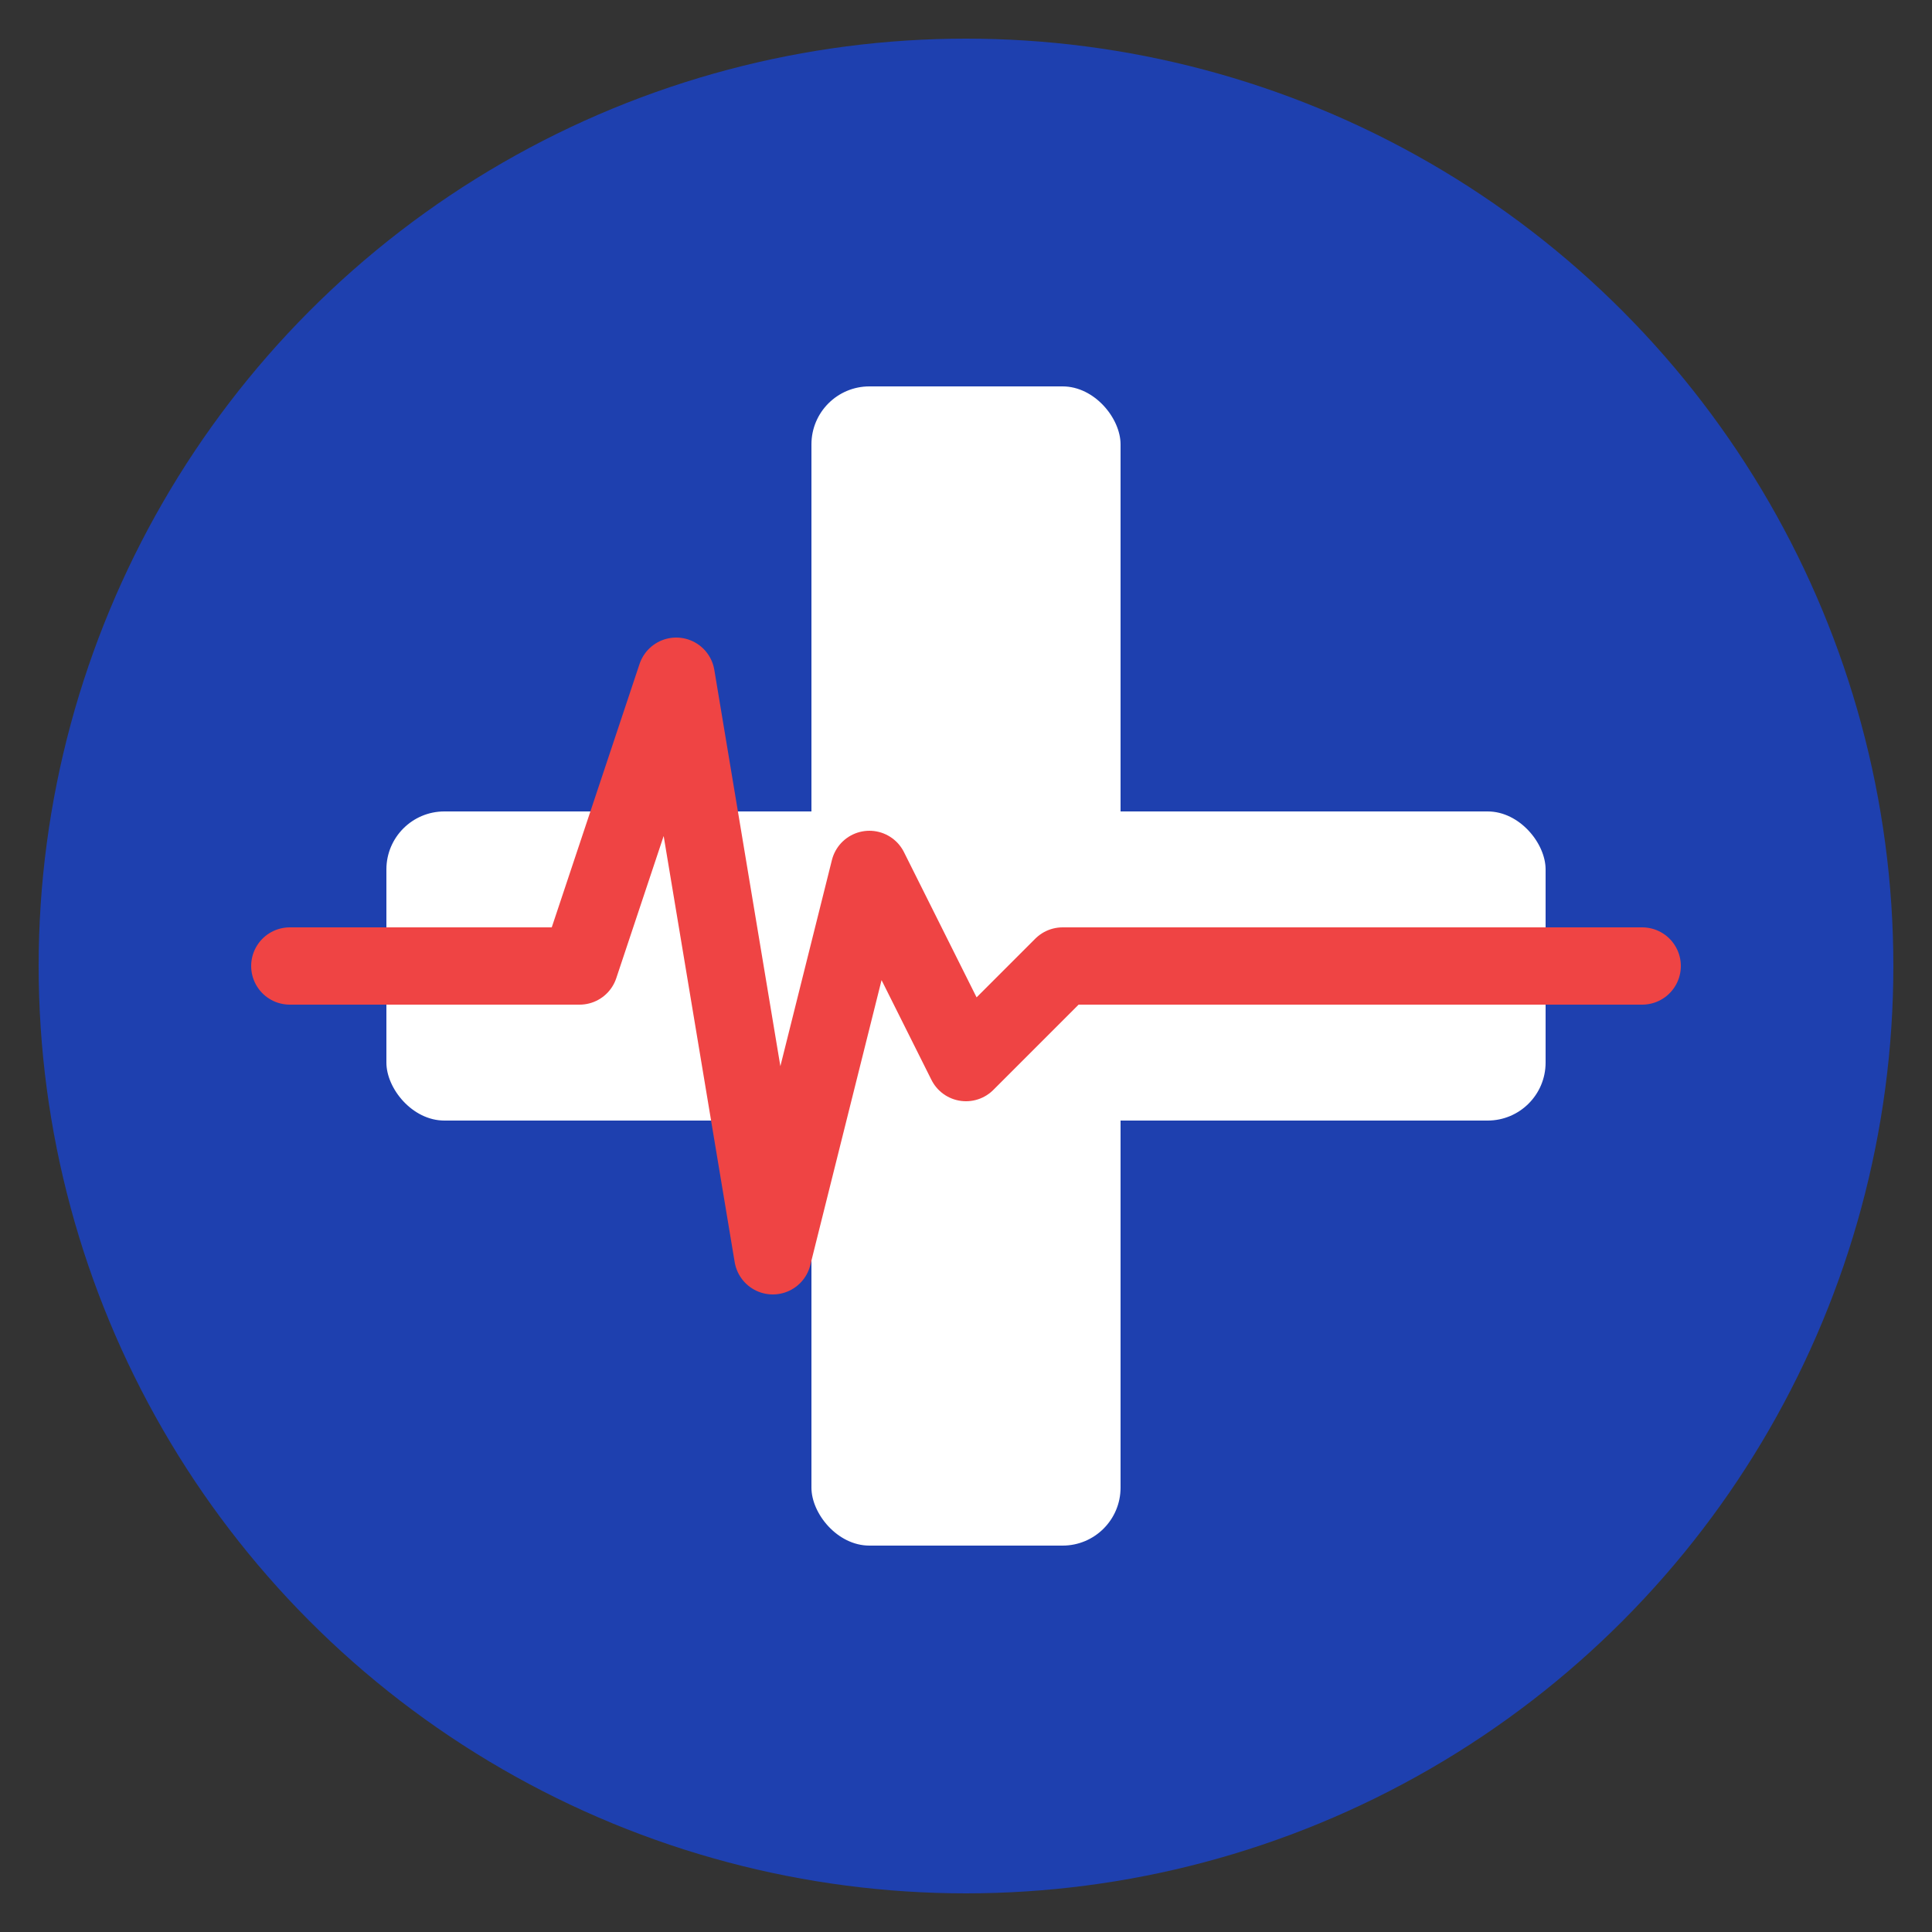
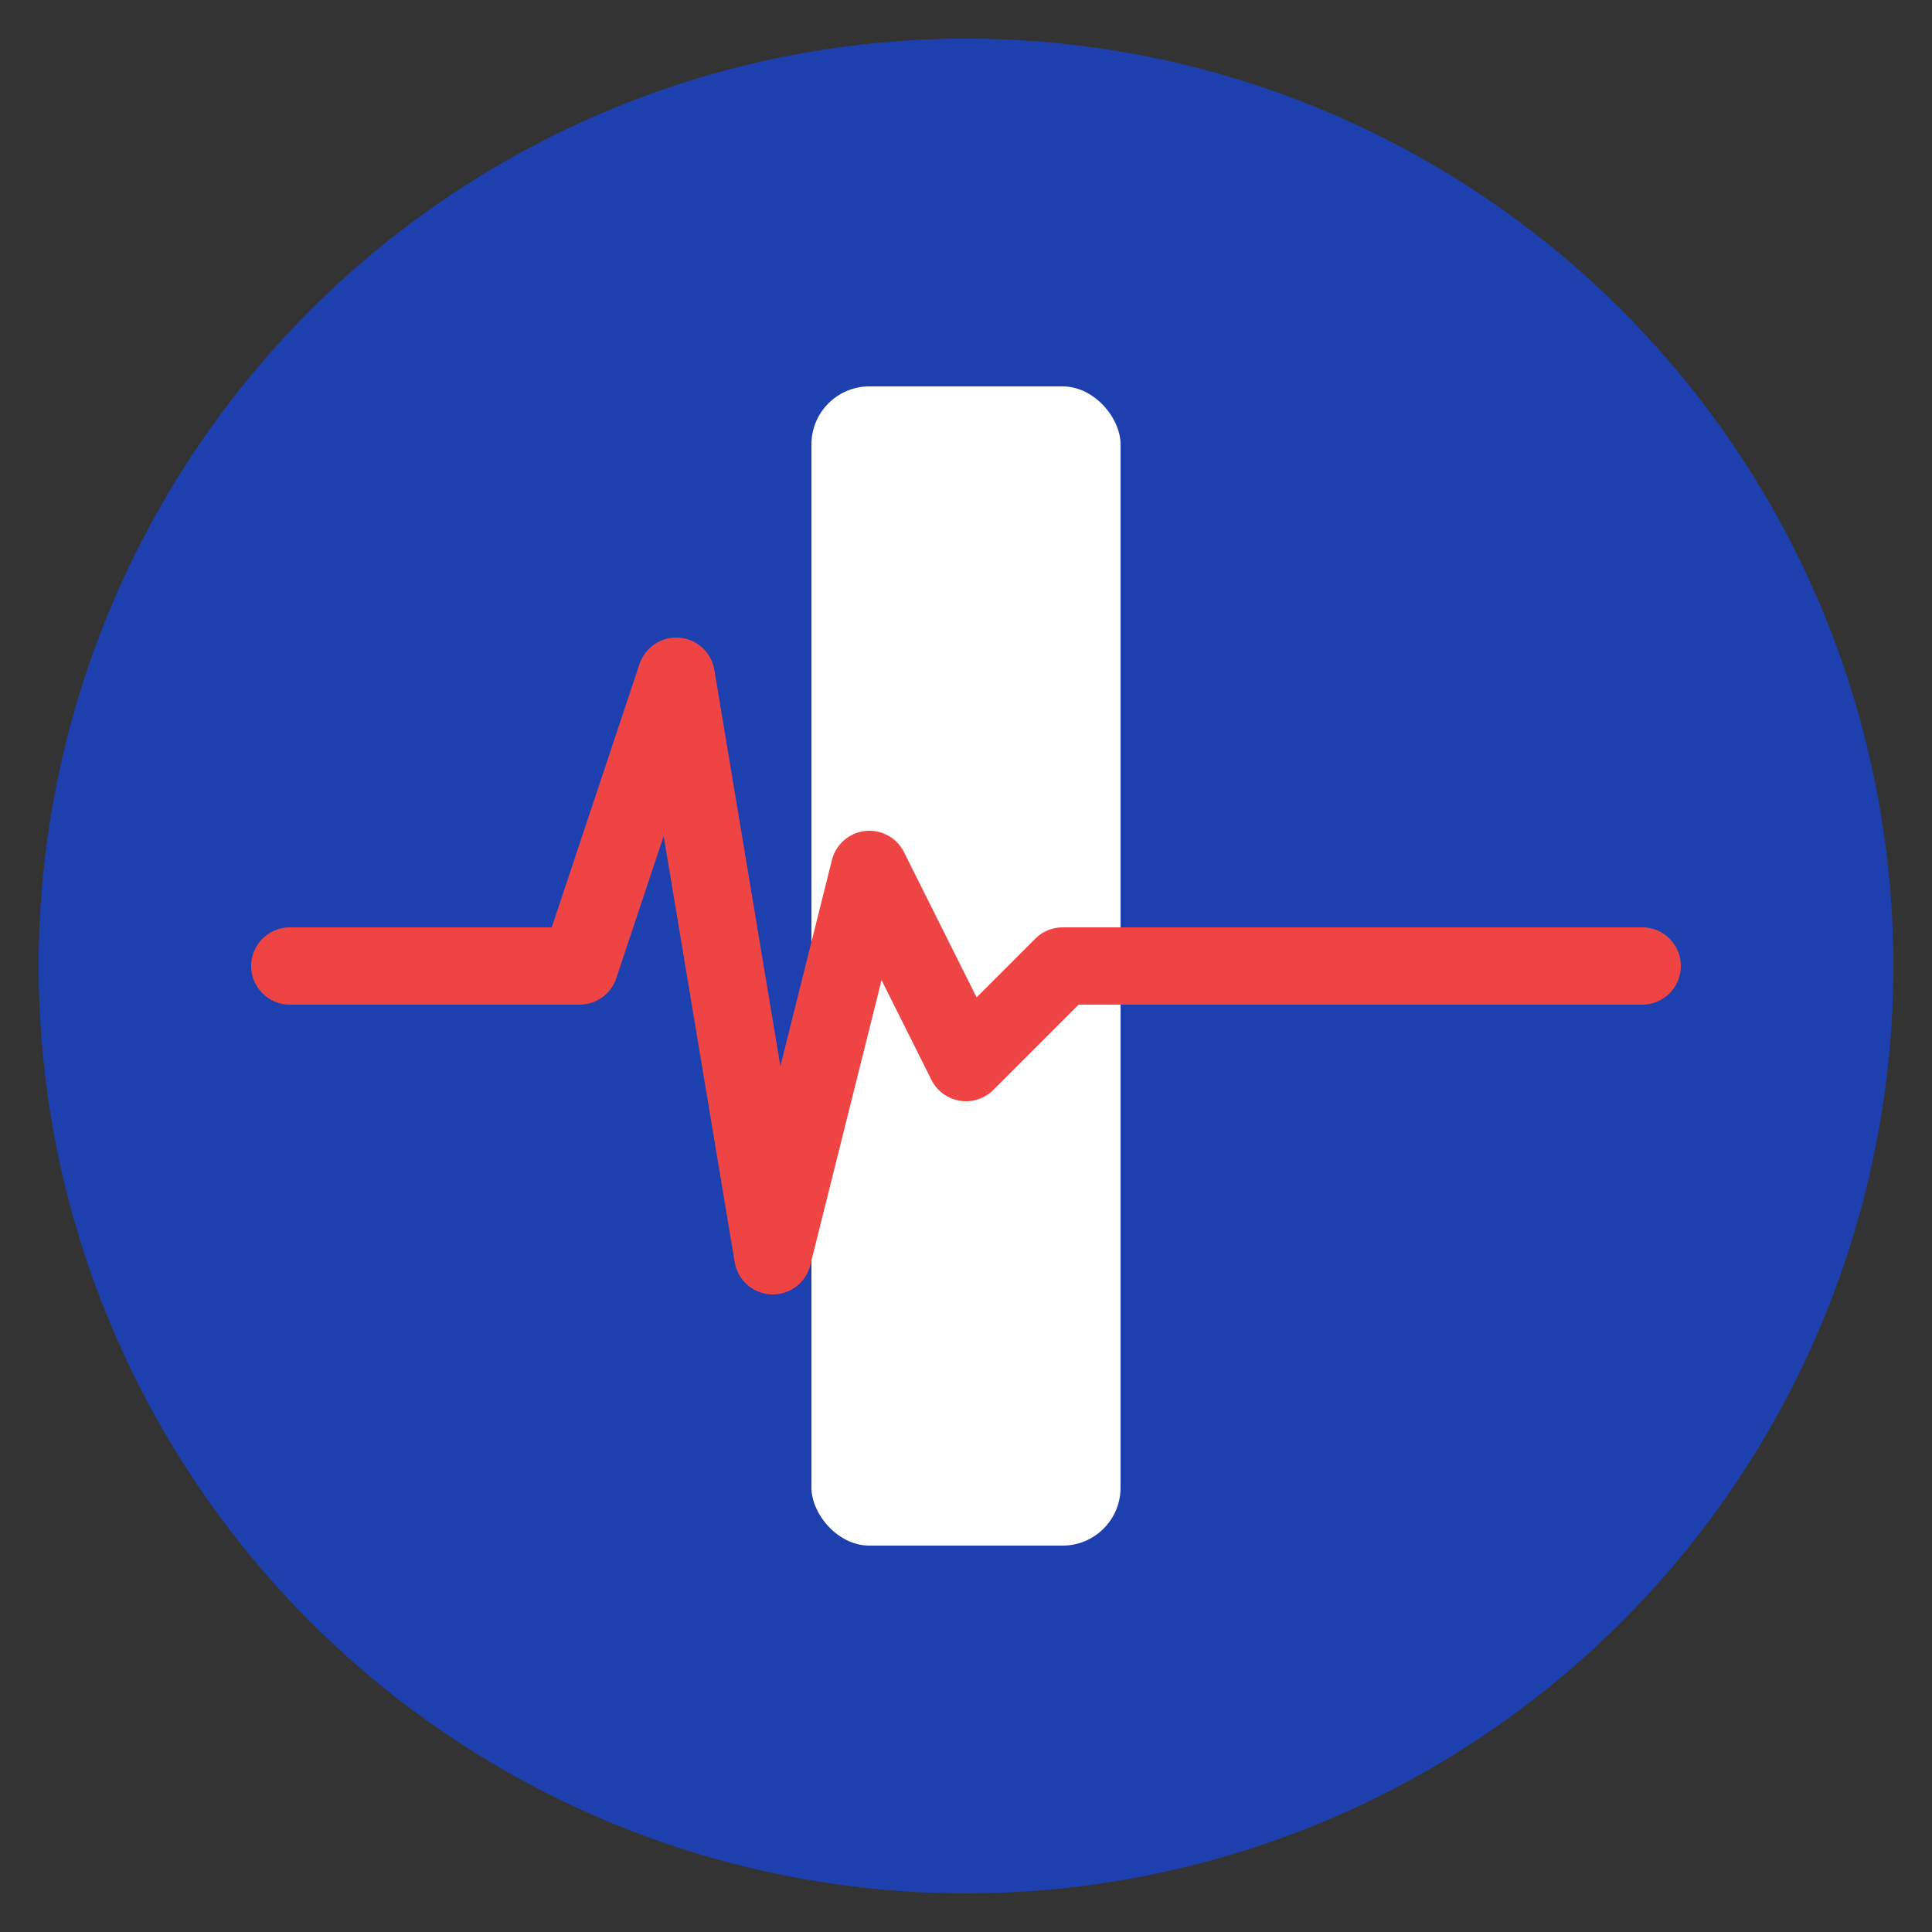
<svg xmlns="http://www.w3.org/2000/svg" viewBox="0 0 100 100">
  <rect x="0" y="0" width="100" height="100" fill="#333333" stroke="none" />
  <circle cx="50" cy="50" r="48" fill="#1e40af" />
  <rect x="42" y="20" width="16" height="60" rx="3" fill="white" />
-   <rect x="20" y="42" width="60" height="16" rx="3" fill="white" />
  <path d="M15 50 L30 50 L35 35 L40 65 L45 45 L50 55 L55 50 L85 50" stroke="#ef4444" stroke-width="4" fill="none" stroke-linecap="round" stroke-linejoin="round" />
</svg>